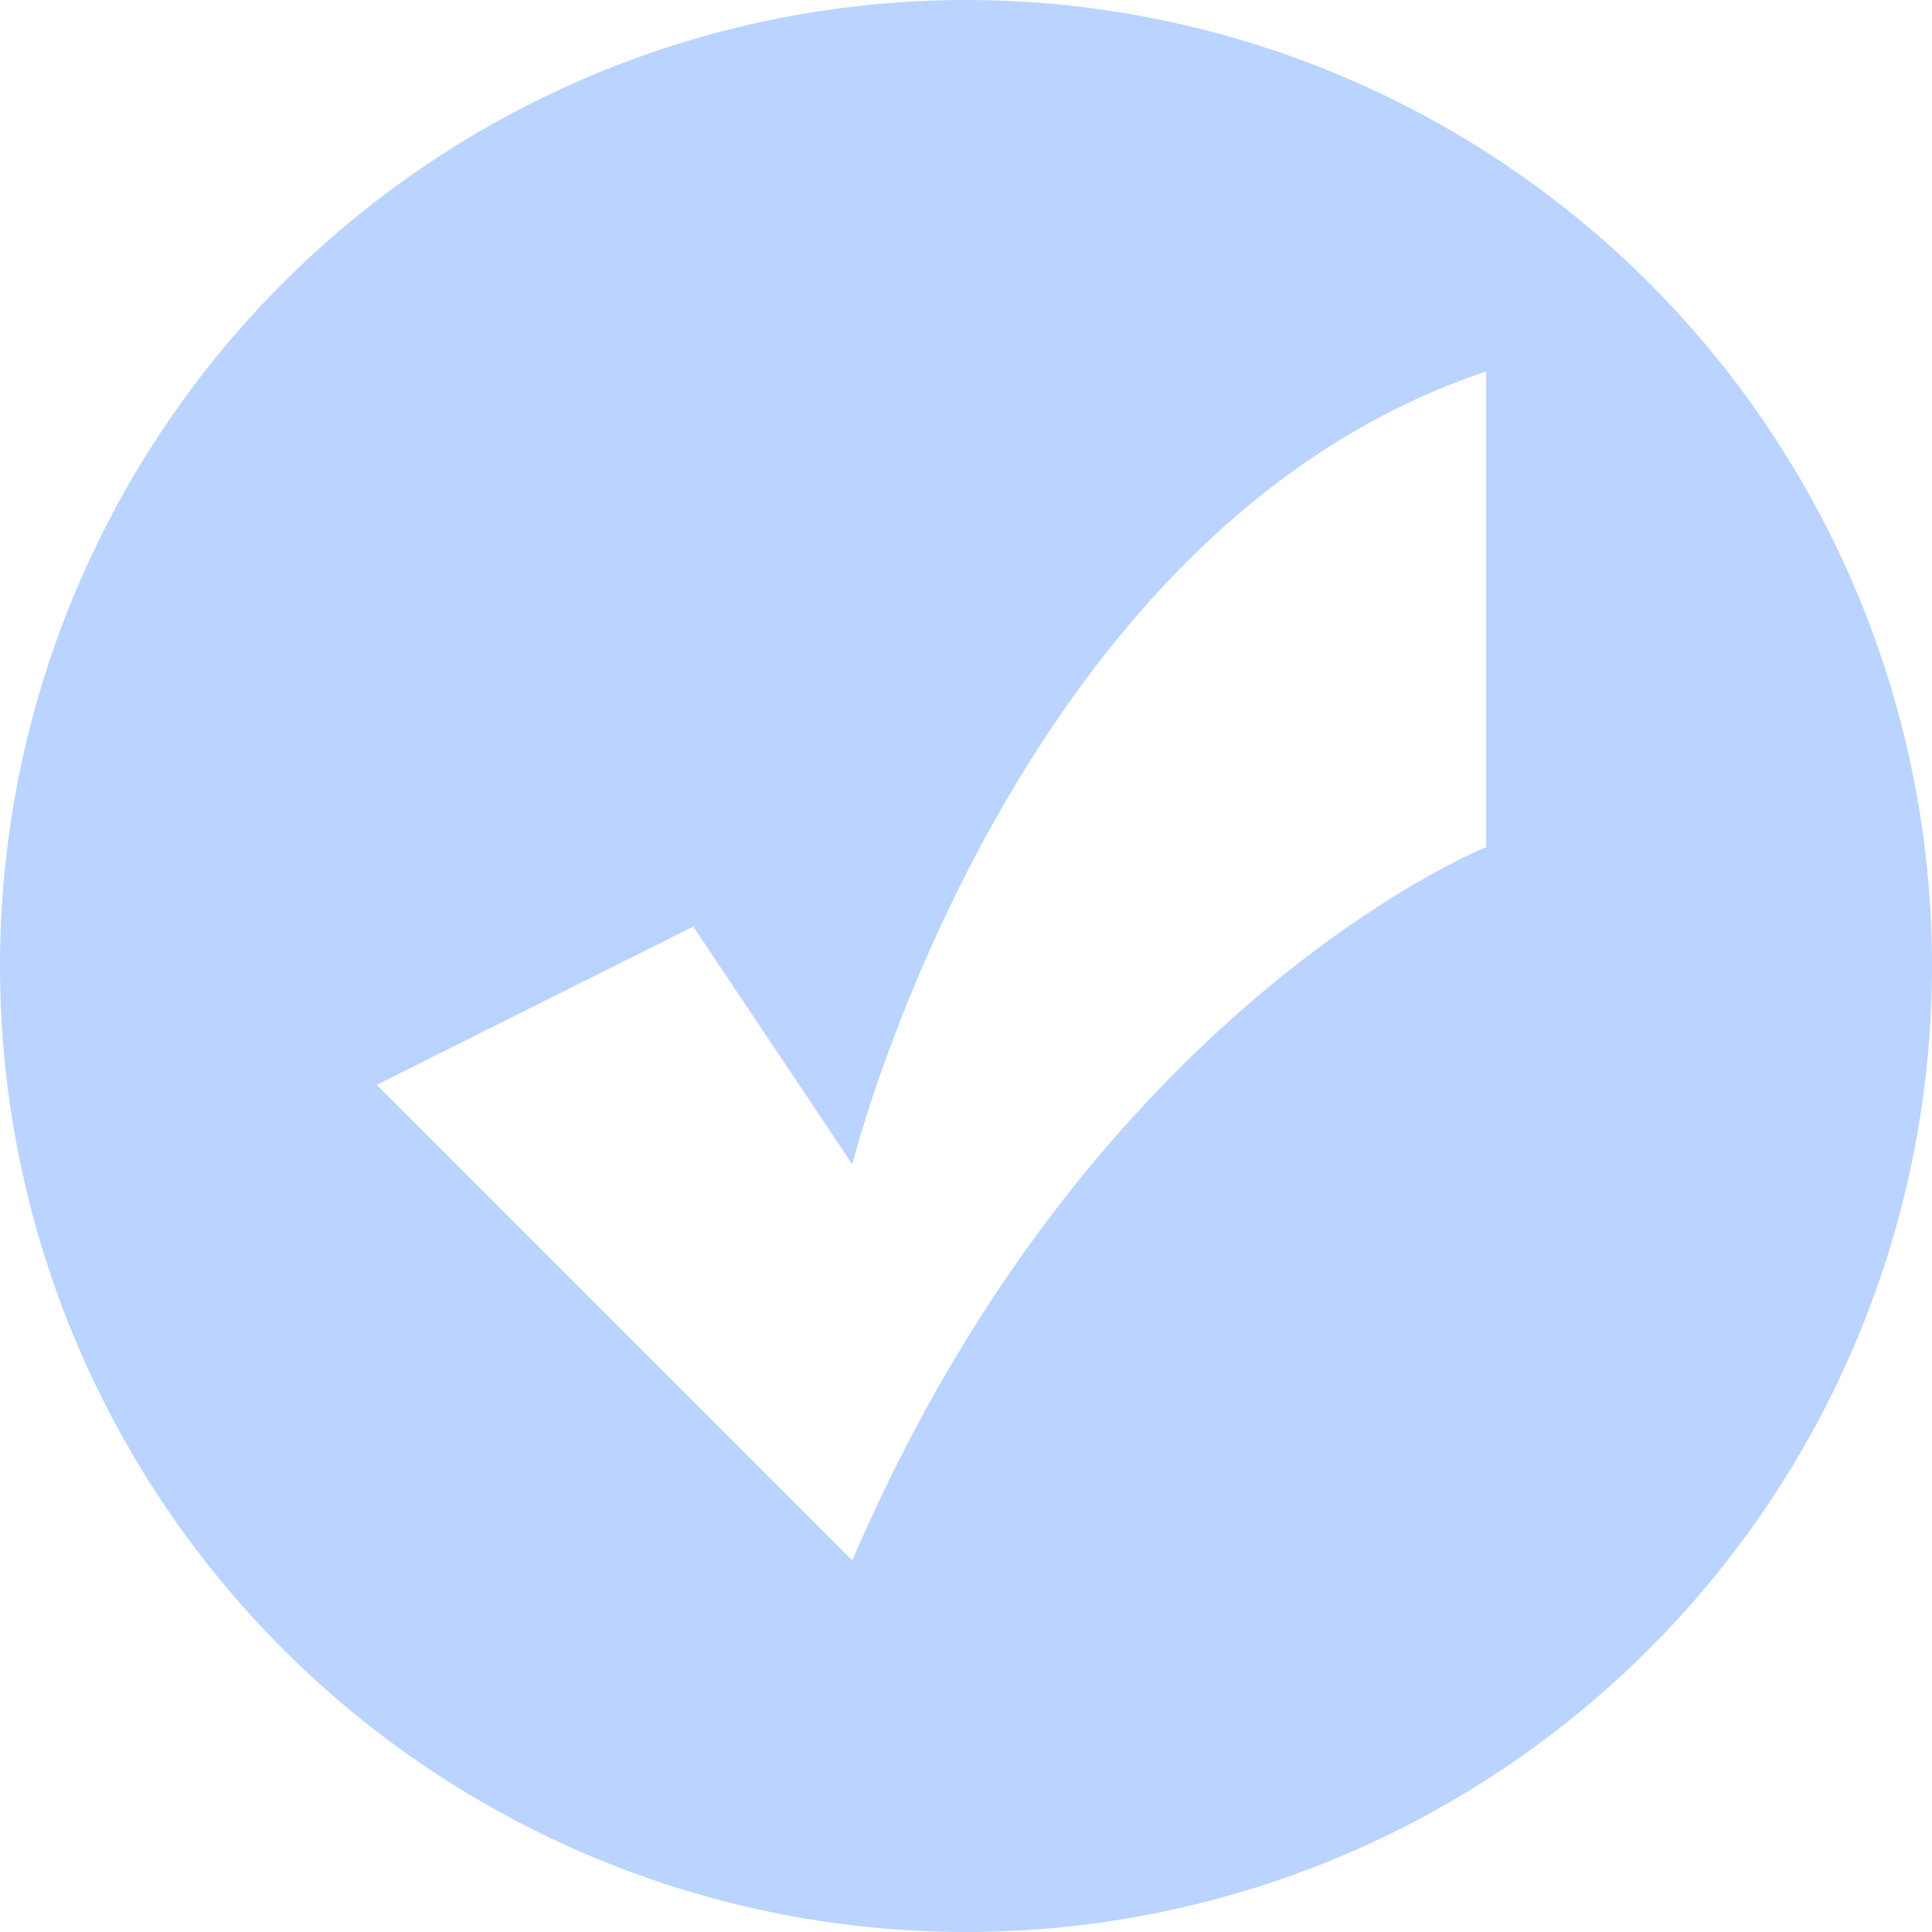
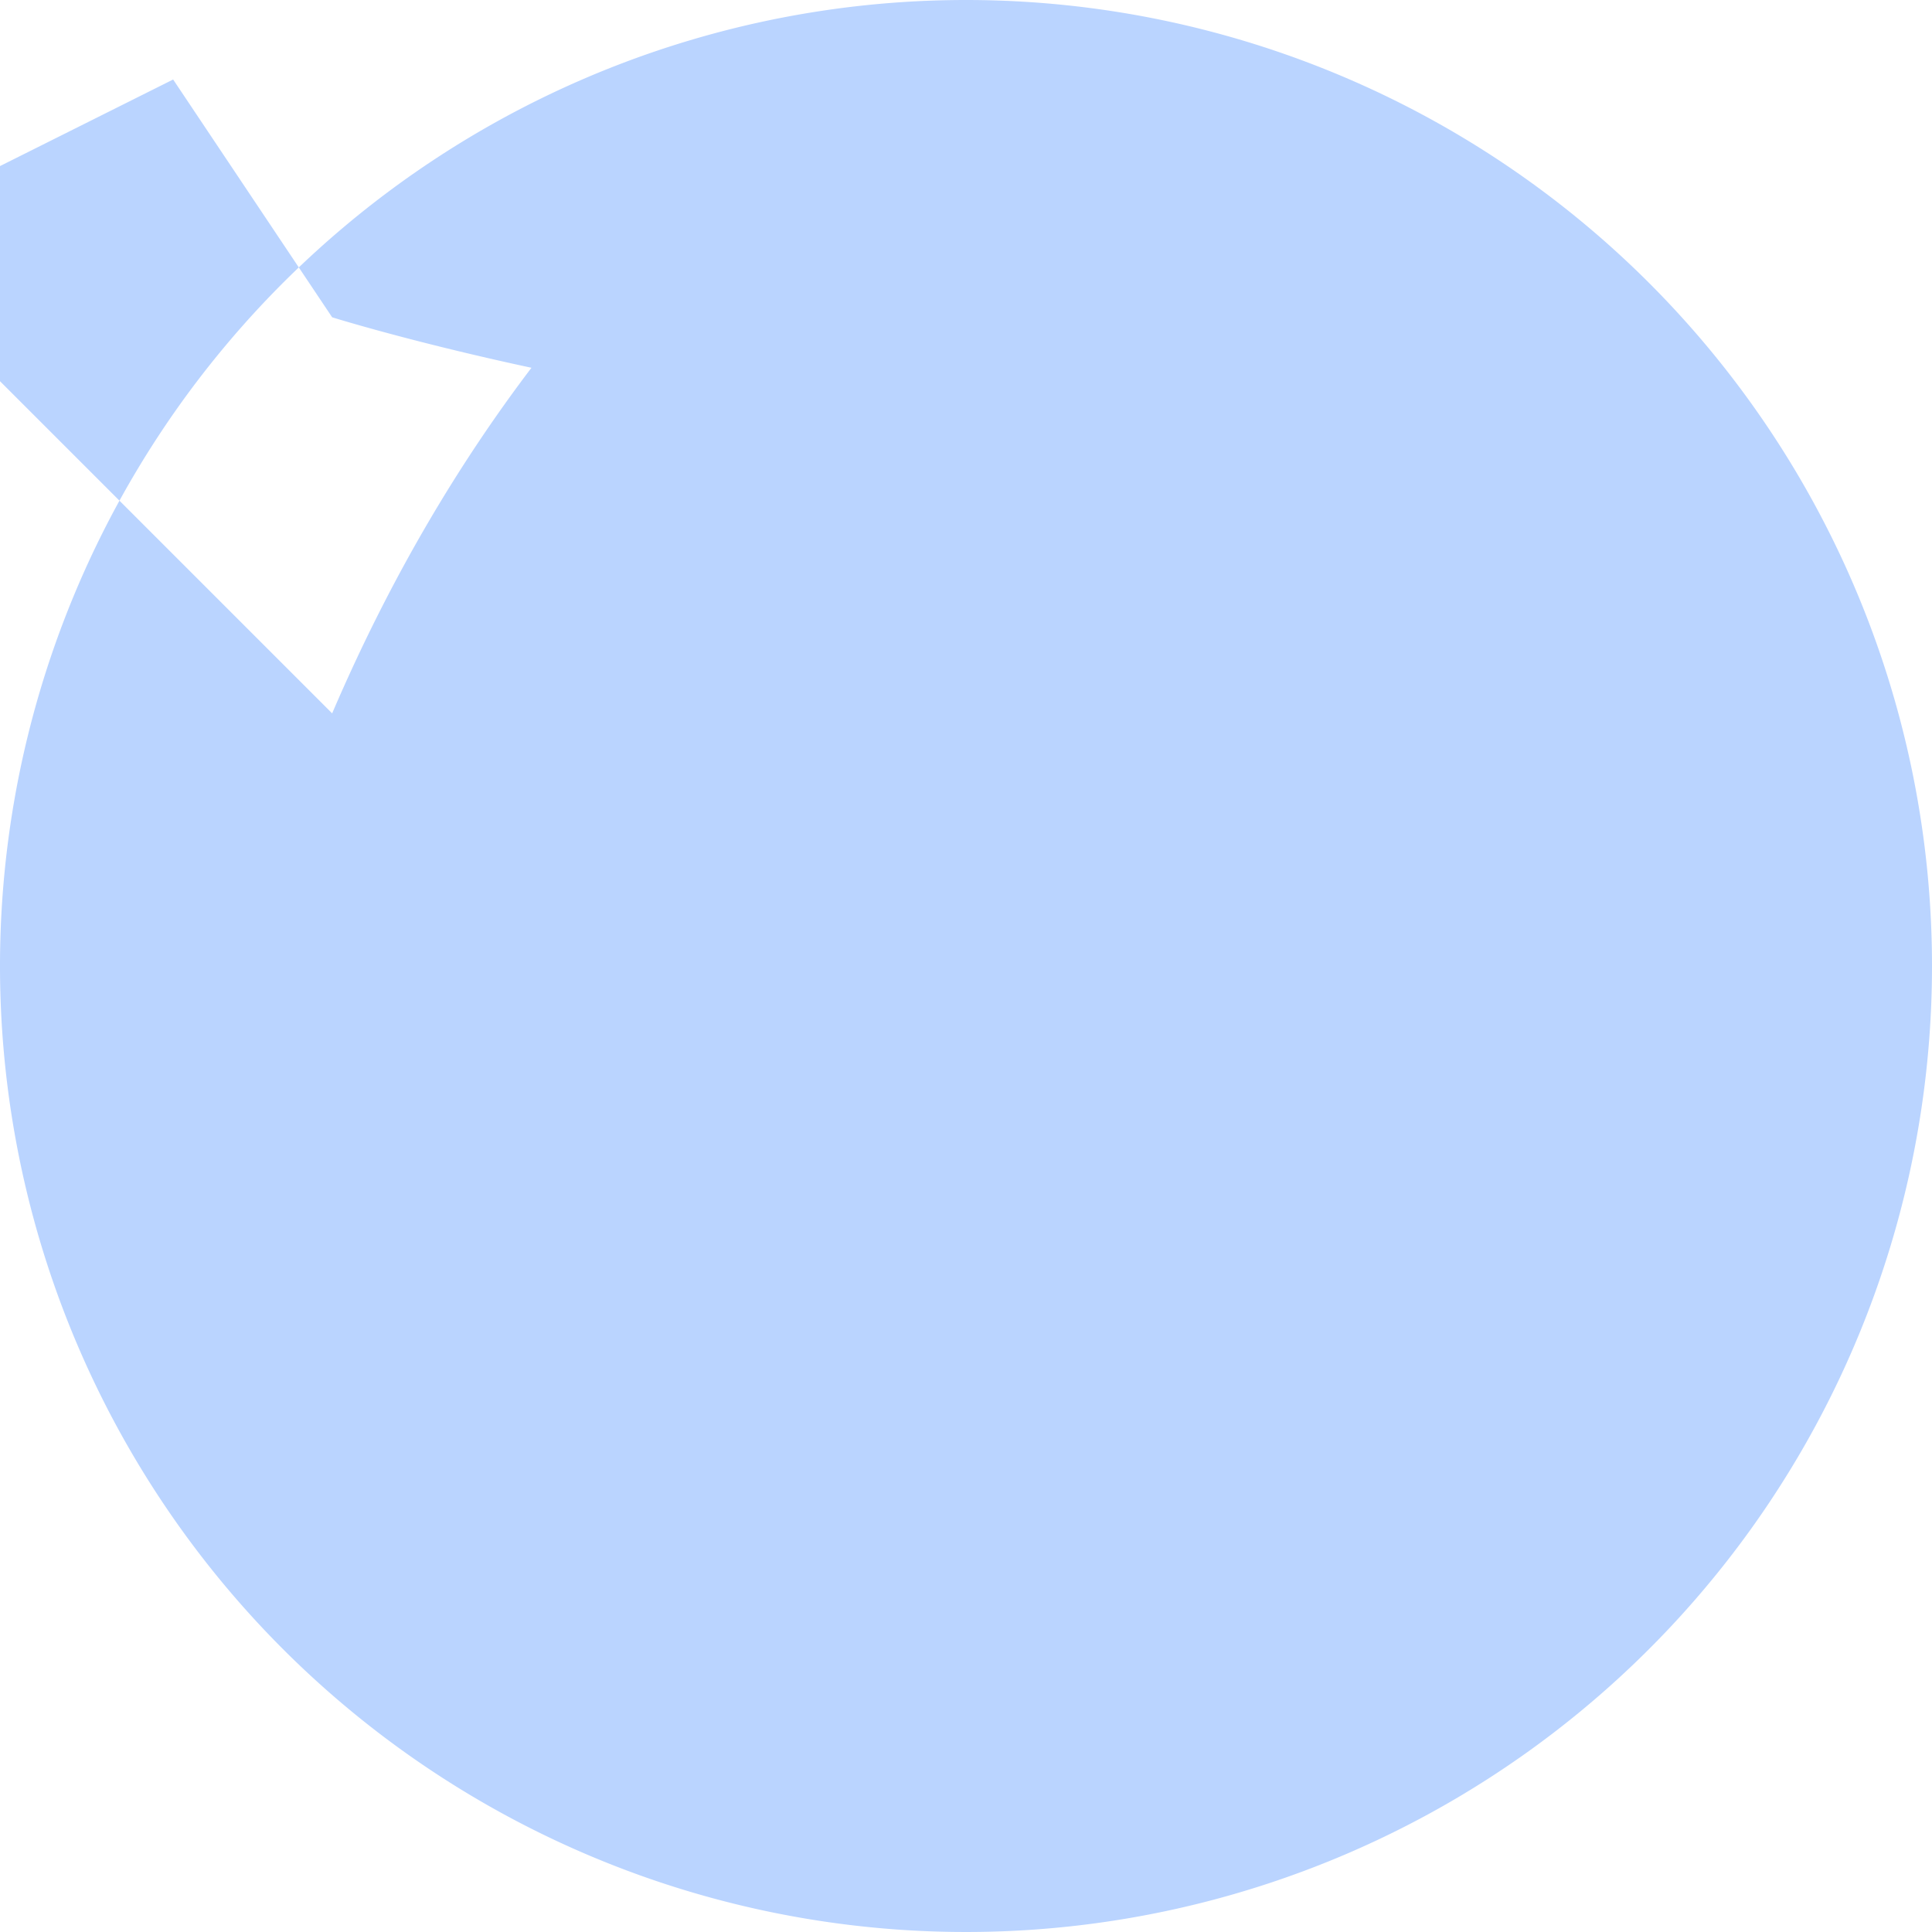
<svg xmlns="http://www.w3.org/2000/svg" id="图层_1" data-name="图层 1" viewBox="0 0 26 26">
  <defs>
    <style>.cls-1{fill:#bad4ff;}</style>
  </defs>
  <title>勾</title>
-   <path class="cls-1" d="M13,0A13,13,0,1,0,26,13,13,13,0,0,0,13,0Zm7,11.4s-5.33,2.13-8.53,9.6l-6.4-6.4,4.26-2.13,2.14,3.2S13.6,7.13,20,5Z" />
+   <path class="cls-1" d="M13,0A13,13,0,1,0,26,13,13,13,0,0,0,13,0Zs-5.33,2.13-8.53,9.6l-6.4-6.4,4.26-2.13,2.14,3.2S13.6,7.13,20,5Z" />
</svg>